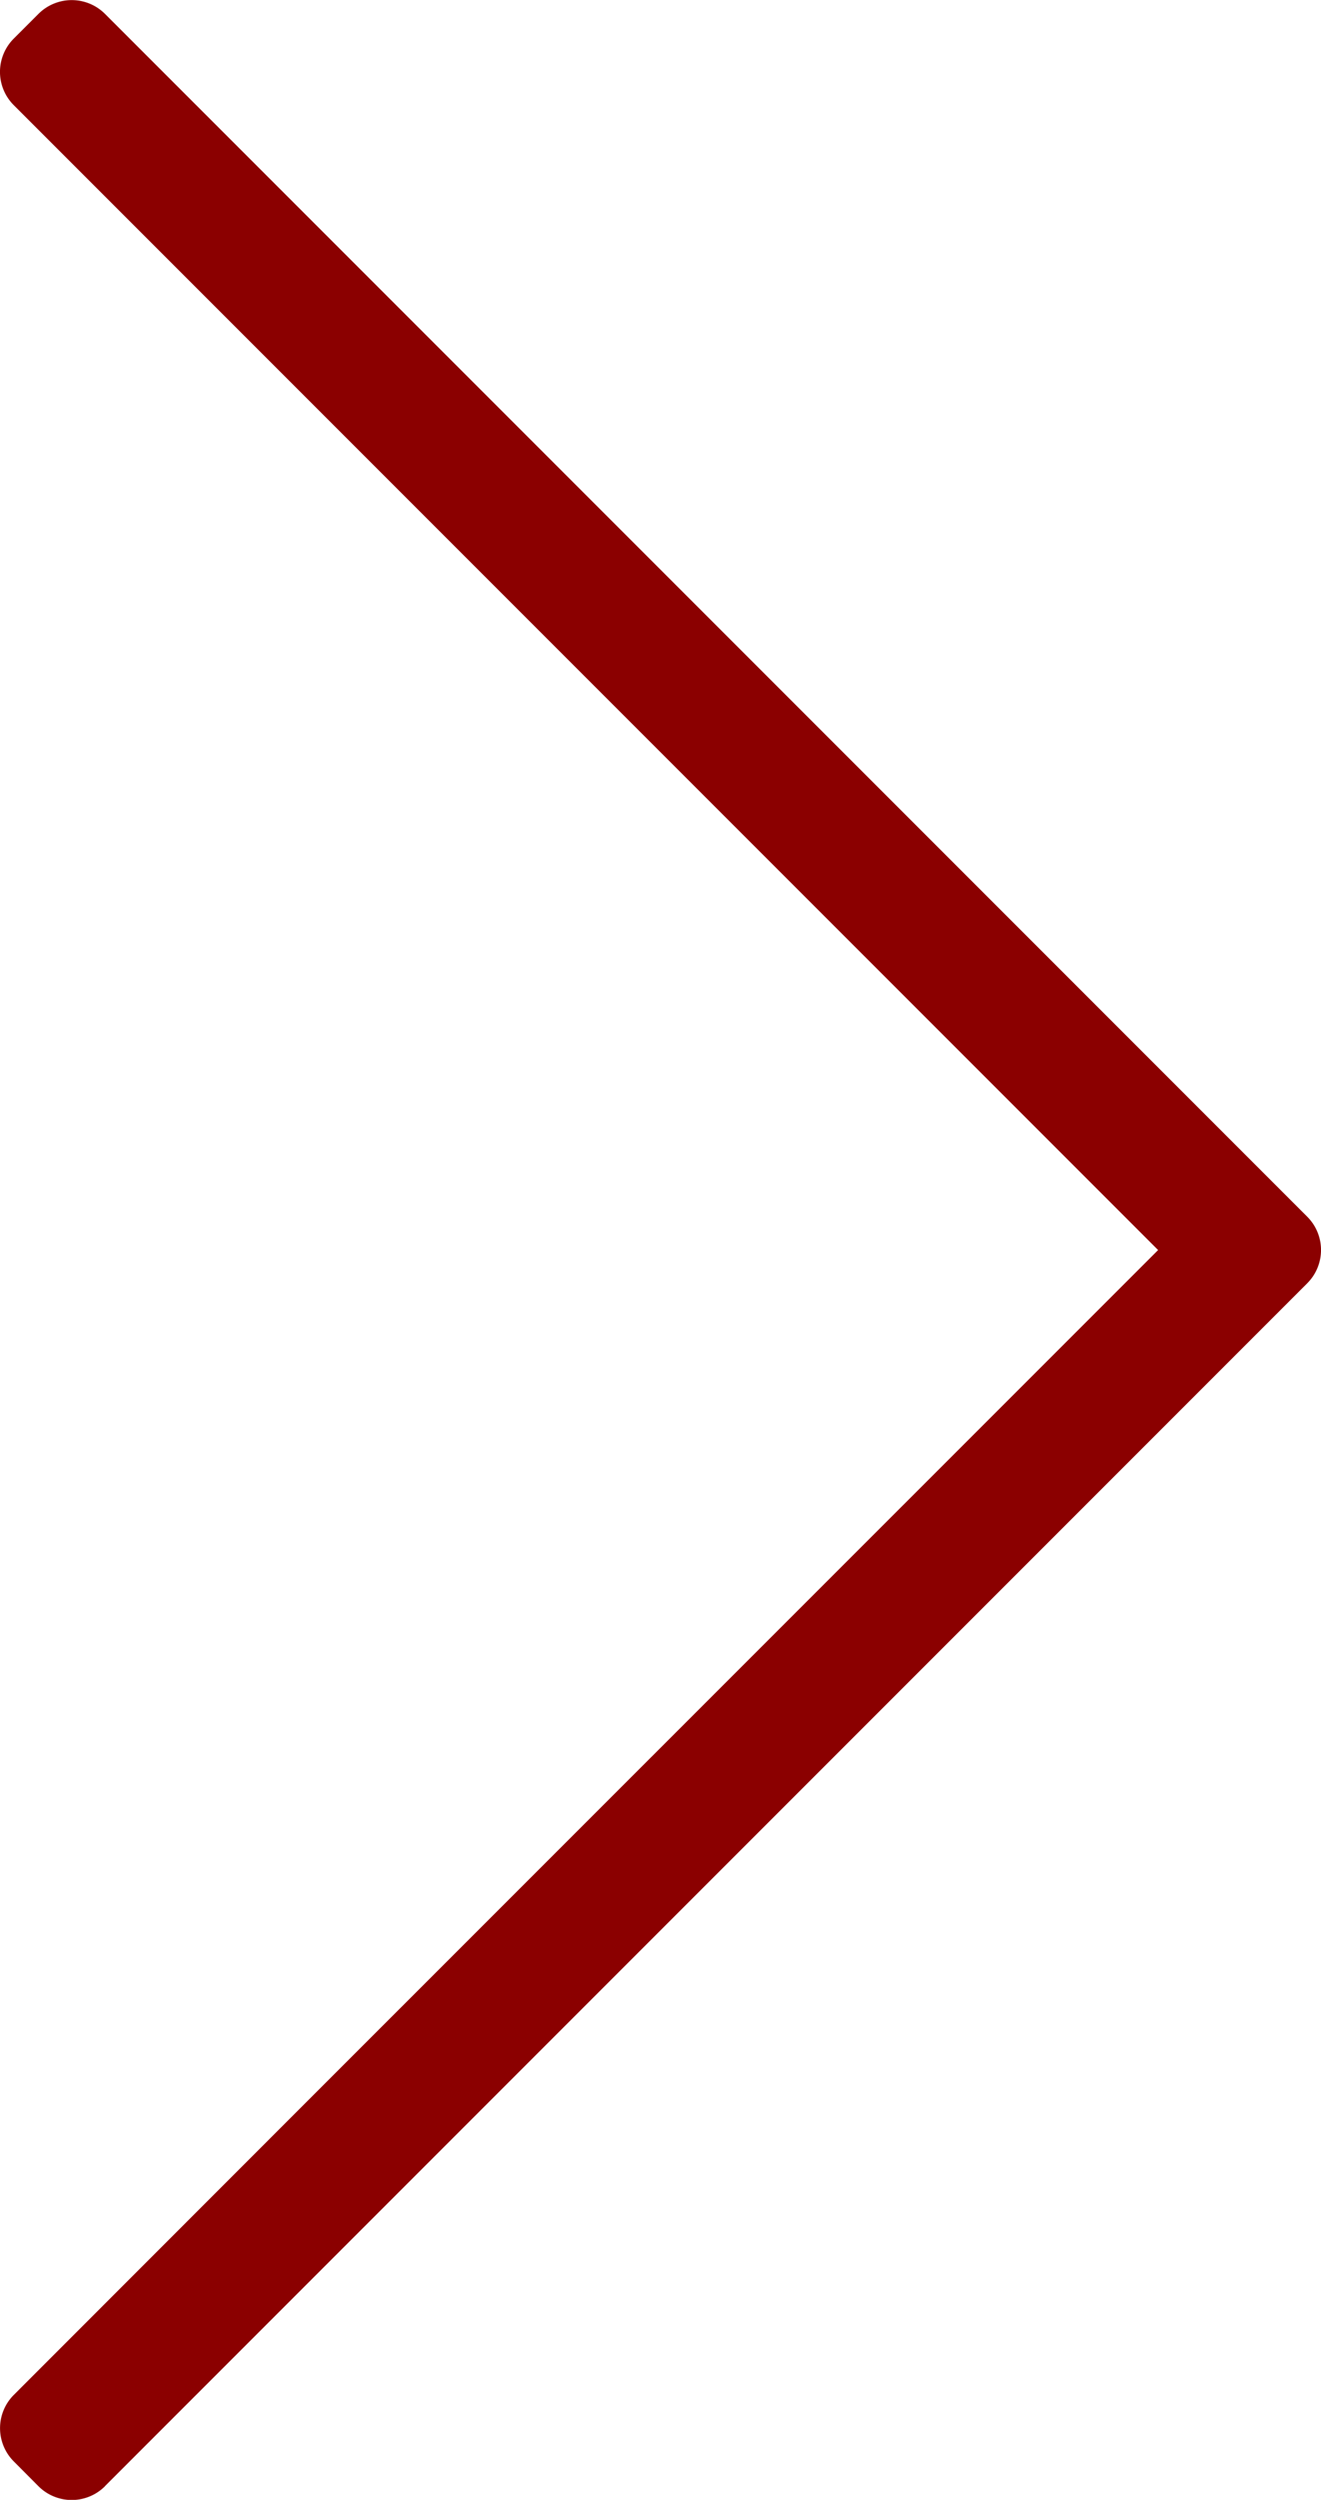
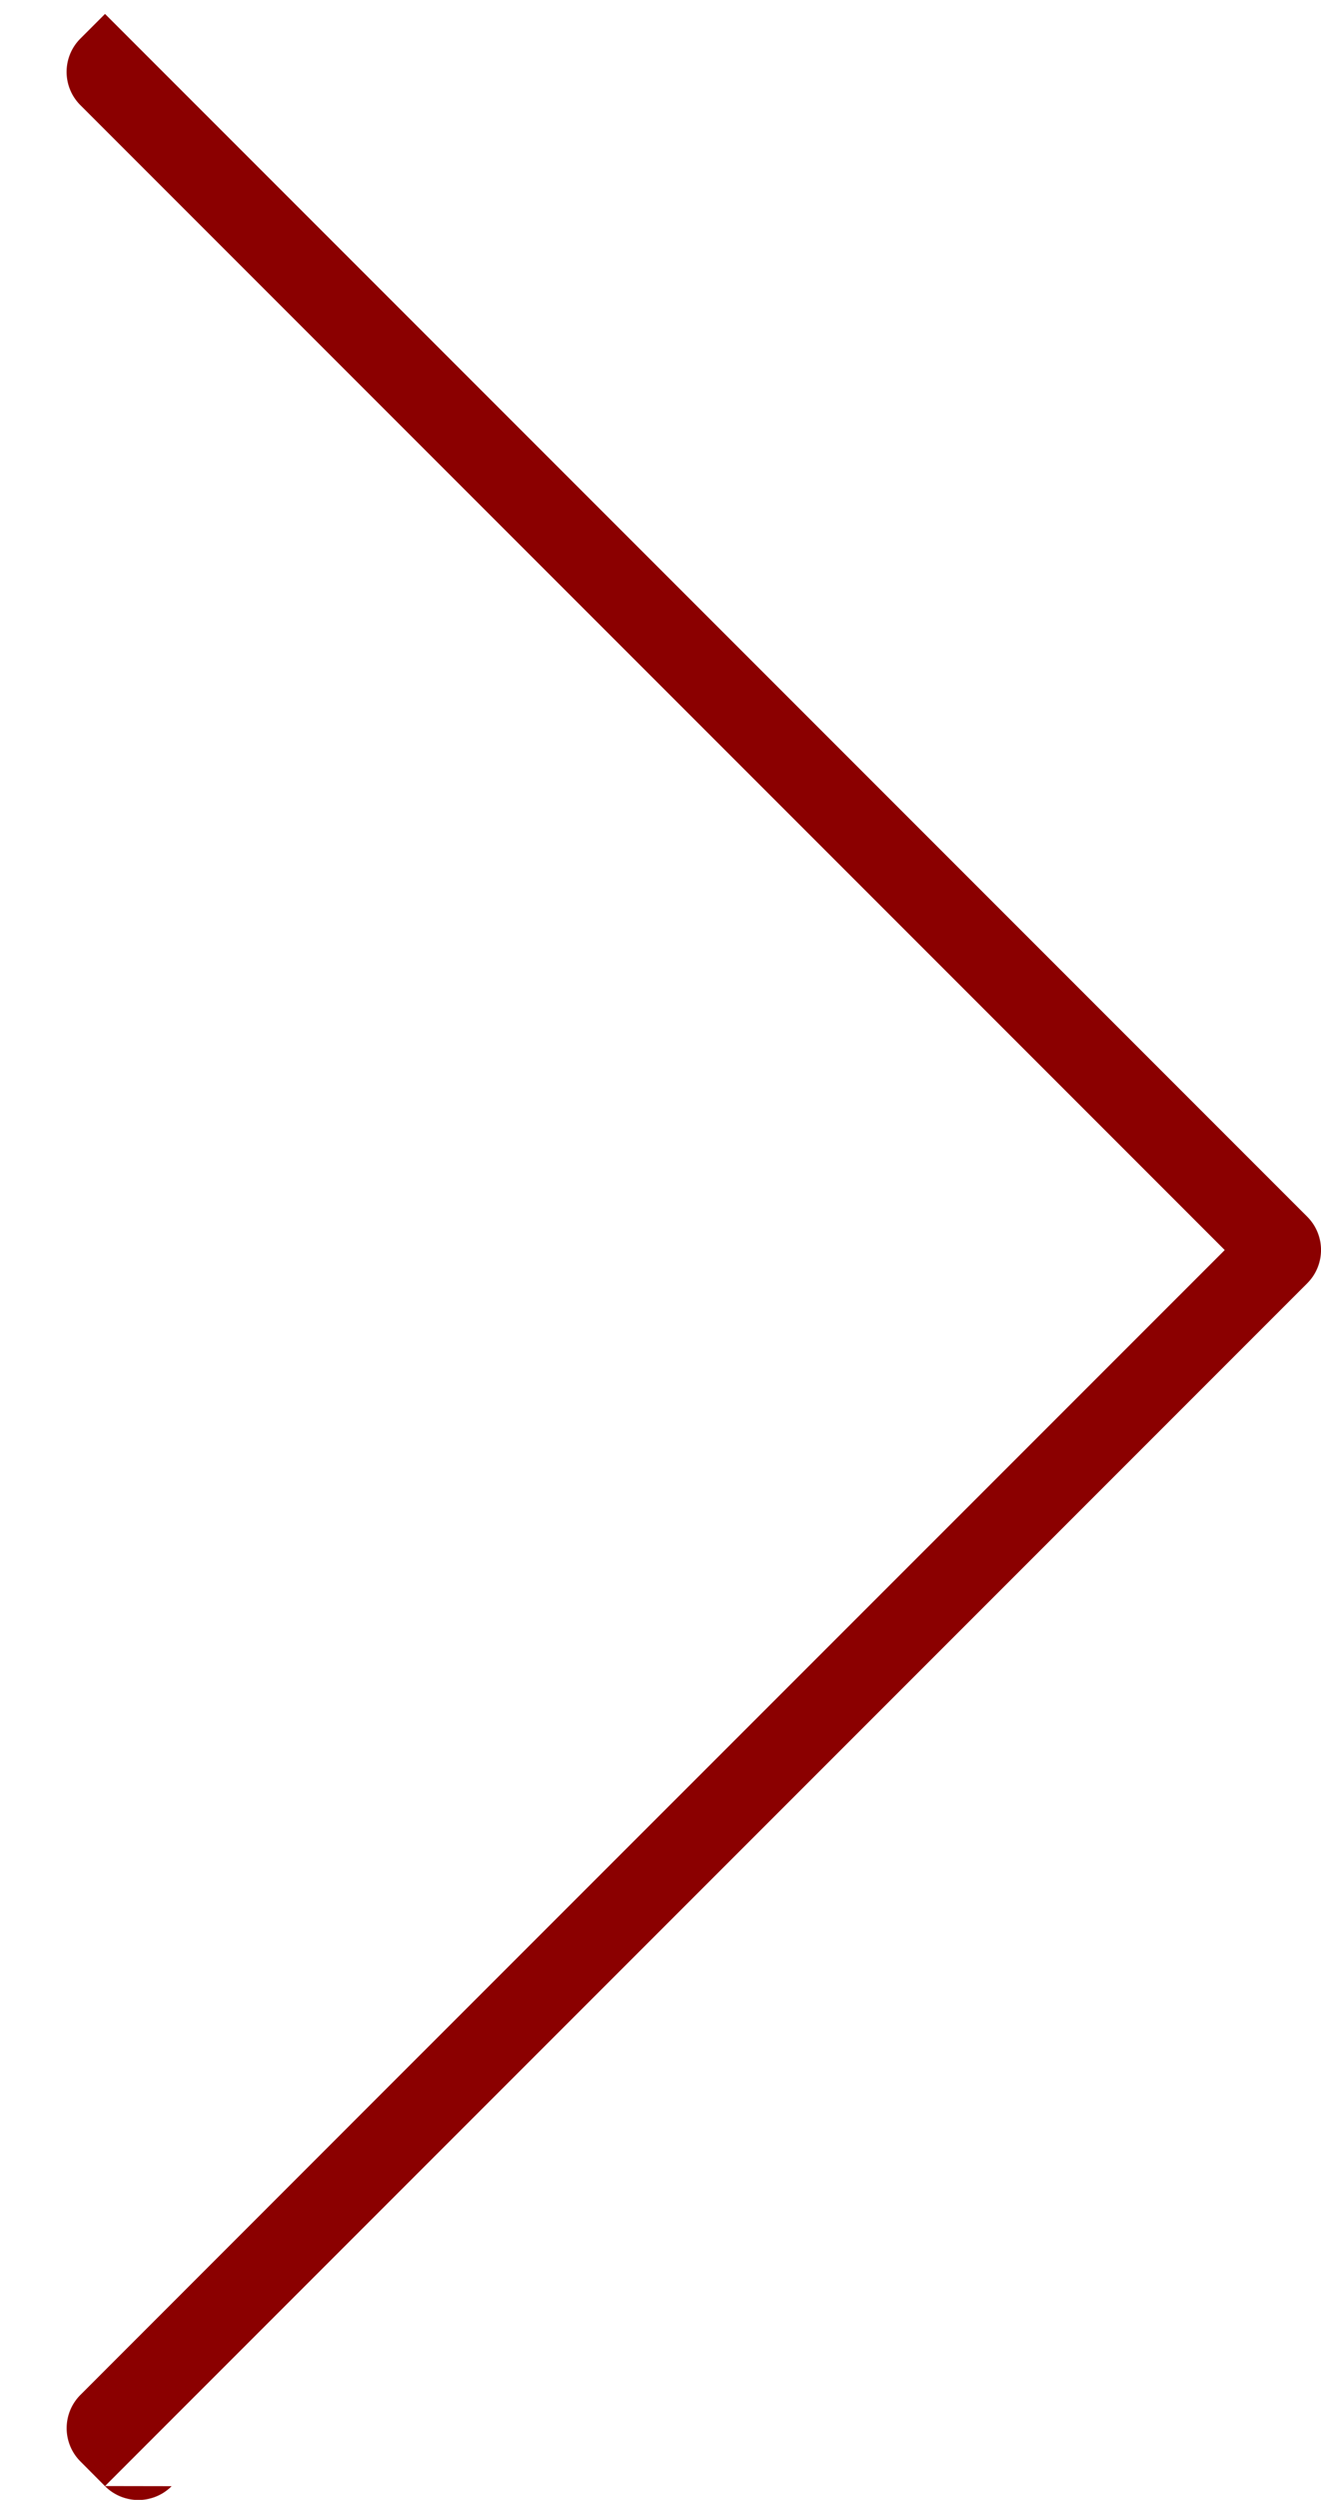
<svg xmlns="http://www.w3.org/2000/svg" width="11.005mm" height="20.816mm" viewBox="0 0 11.005 20.816" version="1.1" id="svg1">
  <defs id="defs1" />
  <g id="layer1" transform="translate(-47.06,-153.735)">
    <g id="path3" style="opacity:1">
-       <path style="baseline-shift:baseline;display:inline;overflow:visible;vector-effect:none;fill:#8b0000;fill-opacity:1;fill-rule:evenodd;stroke-width:0.473;stroke-linejoin:round;enable-background:accumulate;stop-color:#000000;stop-opacity:1" d="m 47.935,174.436 9.81,-9.81 0.205,-0.205 a 0.392,0.392 0 0 0 0,-0.555 l -0.205,-0.205 -9.81,-9.81 a 0.392,0.392 0 0 0 -0.555,0 l -0.205,0.205 a 0.392,0.392 0 0 0 0,0.555 l 9.533,9.533 -7.13,7.129 -2.403,2.404 a 0.392,0.392 0 0 0 0,0.554 l 0.205,0.206 a 0.392,0.392 0 0 0 0.555,0 z" id="path5" />
+       <path style="baseline-shift:baseline;display:inline;overflow:visible;vector-effect:none;fill:#8b0000;fill-opacity:1;fill-rule:evenodd;stroke-width:0.473;stroke-linejoin:round;enable-background:accumulate;stop-color:#000000;stop-opacity:1" d="m 47.935,174.436 9.81,-9.81 0.205,-0.205 a 0.392,0.392 0 0 0 0,-0.555 l -0.205,-0.205 -9.81,-9.81 l -0.205,0.205 a 0.392,0.392 0 0 0 0,0.555 l 9.533,9.533 -7.13,7.129 -2.403,2.404 a 0.392,0.392 0 0 0 0,0.554 l 0.205,0.206 a 0.392,0.392 0 0 0 0.555,0 z" id="path5" />
    </g>
  </g>
</svg>